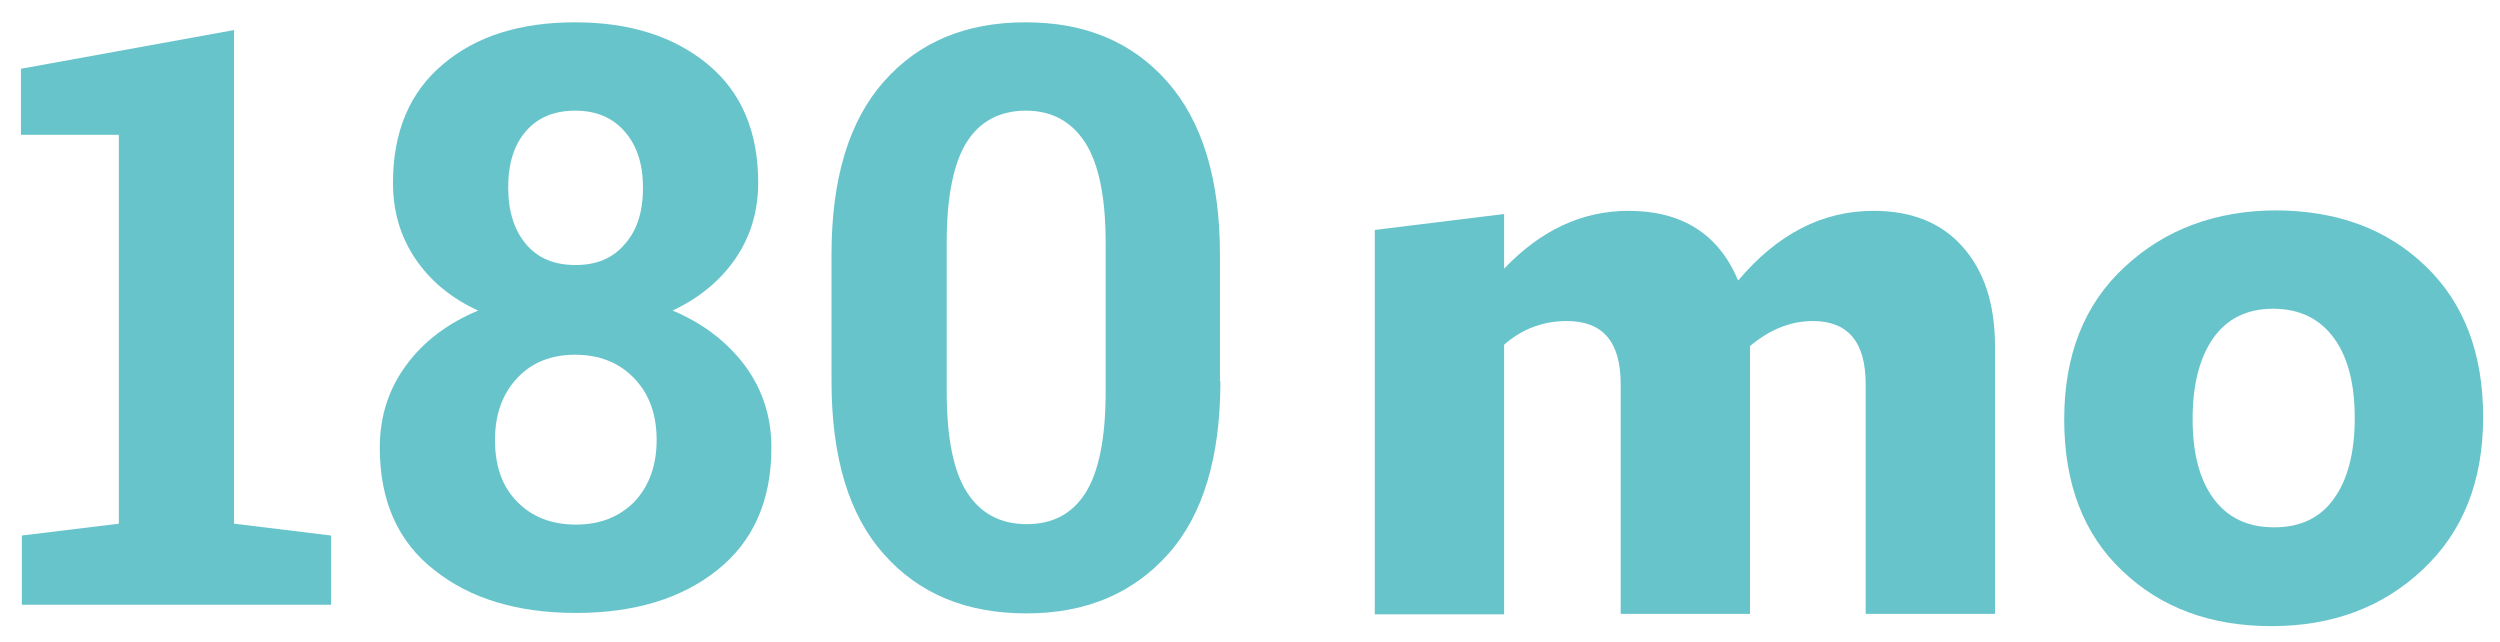
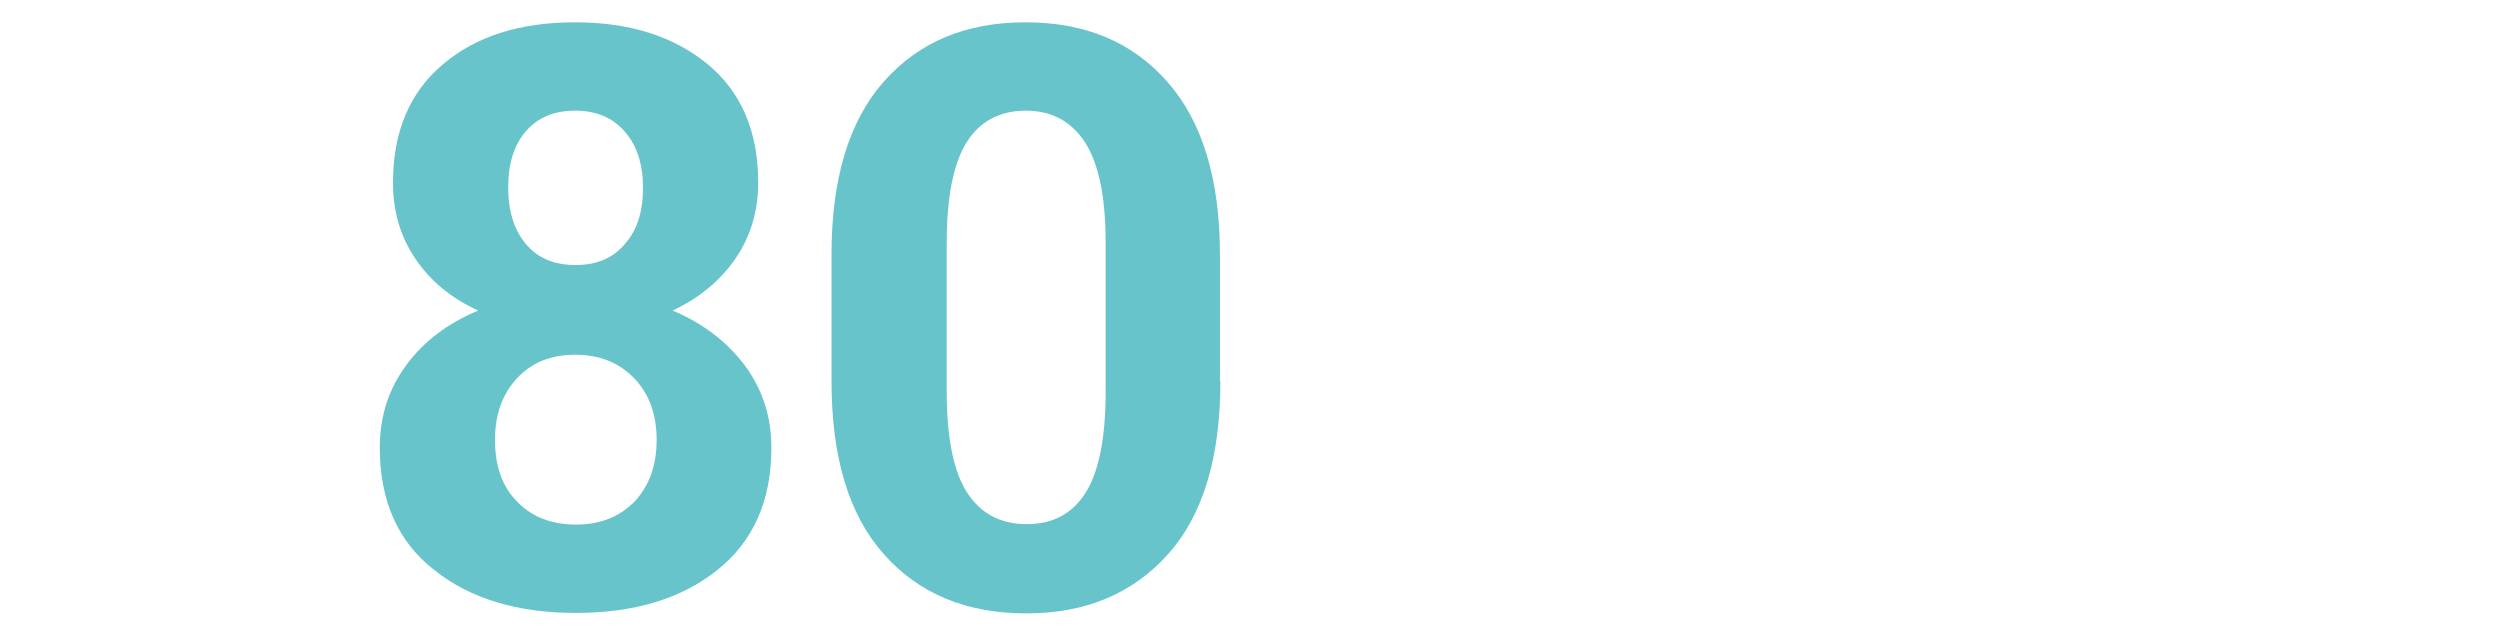
<svg xmlns="http://www.w3.org/2000/svg" version="1.2" baseProfile="tiny" id="Layer_1" x="0px" y="0px" viewBox="0 0 549 141" overflow="visible" xml:space="preserve">
-   <path fill="#67c4cb" d="M409.7,134.8V84.3c0-9.2-3.9-13.8-11.6-13.8c-4.8,0-9.4,1.8-13.8,5.5v5v53.8h-28.4V84.3  c0-9.2-3.9-13.8-11.8-13.8c-5.2,0-9.8,1.7-13.8,5.2v59.2h-28.4V50.5l28.4-3.5v12c8.1-8.5,17.2-12.7,27.3-12.7  c11.8,0,19.8,5.1,24.1,15.3c8.6-10.2,18.5-15.3,29.7-15.3c8.4,0,14.9,2.6,19.6,7.9s7.1,12.5,7.1,21.8v58.8H409.7z" />
-   <path fill="#67c4cb" d="M532.6,58.4c8.5,8.1,12.7,19.2,12.7,33.2s-4.4,25.2-13.3,33.5c-8.8,8.3-19.9,12.4-33.2,12.4  c-13.3,0-24.2-4-32.7-12.1c-8.5-8-12.8-19.1-12.8-33.3c0-14.1,4.4-25.3,13.3-33.5c8.8-8.2,20-12.4,33.4-12.4  C513.3,46.3,524.2,50.3,532.6,58.4z M512.6,109.4c3-4.2,4.5-10.1,4.5-17.6s-1.5-13.4-4.6-17.6c-3.1-4.2-7.5-6.4-13.3-6.4  S489,70,486,74.3s-4.5,10.2-4.5,17.7s1.5,13.3,4.6,17.5s7.5,6.3,13.3,6.3C505.2,115.8,509.6,113.7,512.6,109.4z" />
  <g>
-     <path fill="#67c4cb" d="M4.8,117.6l21.3-2.6V29.6H4.6V15.1l46.8-8.5V115l21.3,2.6v15.2H4.8V117.6z" />
    <path fill="#67c4cb" d="M166.5,40.1c0,6.3-1.7,11.9-5,16.7c-3.4,4.9-7.9,8.6-13.8,11.4c6.7,2.8,12,6.9,15.9,12.1   c3.9,5.3,5.8,11.3,5.8,18c0,11.7-4,20.6-11.9,26.9c-7.9,6.3-18.3,9.4-31,9.4c-12.8,0-23.2-3.1-31.1-9.4   C87.4,119,83.4,110,83.4,98.3c0-6.8,1.9-12.8,5.8-18.1C93,75,98.3,71,105,68.2c-5.9-2.7-10.5-6.5-13.8-11.4s-4.9-10.4-4.9-16.7   c0-11.2,3.7-19.9,11-26c7.3-6.2,17-9.2,29-9.2c12,0,21.7,3.1,29.1,9.2C162.8,20.2,166.5,28.9,166.5,40.1z M144.2,96.6   c0-5.7-1.7-10.2-5-13.6c-3.3-3.4-7.6-5.1-12.9-5.1c-5.3,0-9.5,1.7-12.7,5.1c-3.2,3.4-4.9,7.9-4.9,13.6c0,5.8,1.6,10.3,4.9,13.6   c3.2,3.3,7.5,5,12.9,5c5.3,0,9.5-1.7,12.8-5C142.5,106.8,144.2,102.3,144.2,96.6z M141.2,41.2c0-5.1-1.3-9.2-4-12.3   c-2.7-3.1-6.3-4.6-10.9-4.6c-4.6,0-8.2,1.5-10.8,4.5c-2.6,3-3.9,7.1-3.9,12.3c0,5.3,1.3,9.4,3.9,12.5c2.6,3.1,6.2,4.6,10.9,4.6   c4.6,0,8.2-1.5,10.8-4.6C139.9,50.6,141.2,46.5,141.2,41.2z" />
    <path fill="#67c4cb" d="M268,83.7c0,16.7-3.8,29.4-11.5,38c-7.7,8.6-18,13-31.1,13c-13.2,0-23.6-4.3-31.3-13   c-7.7-8.6-11.5-21.3-11.5-38V55.9c0-16.6,3.8-29.3,11.5-38c7.7-8.7,18-13,31.1-13c13.1,0,23.4,4.3,31.1,13   c7.7,8.7,11.6,21.4,11.6,38V83.7z M242.8,53.3c0-10-1.5-17.3-4.5-22c-3-4.6-7.3-7-13-7c-5.7,0-10.1,2.3-13,6.9   c-2.9,4.6-4.4,12-4.4,22v32.8c0,10.2,1.5,17.6,4.5,22.2c3,4.6,7.3,6.9,13.1,6.9c5.7,0,10-2.3,12.9-6.9c2.9-4.6,4.4-12,4.4-22.2   V53.3z" />
  </g>
</svg>